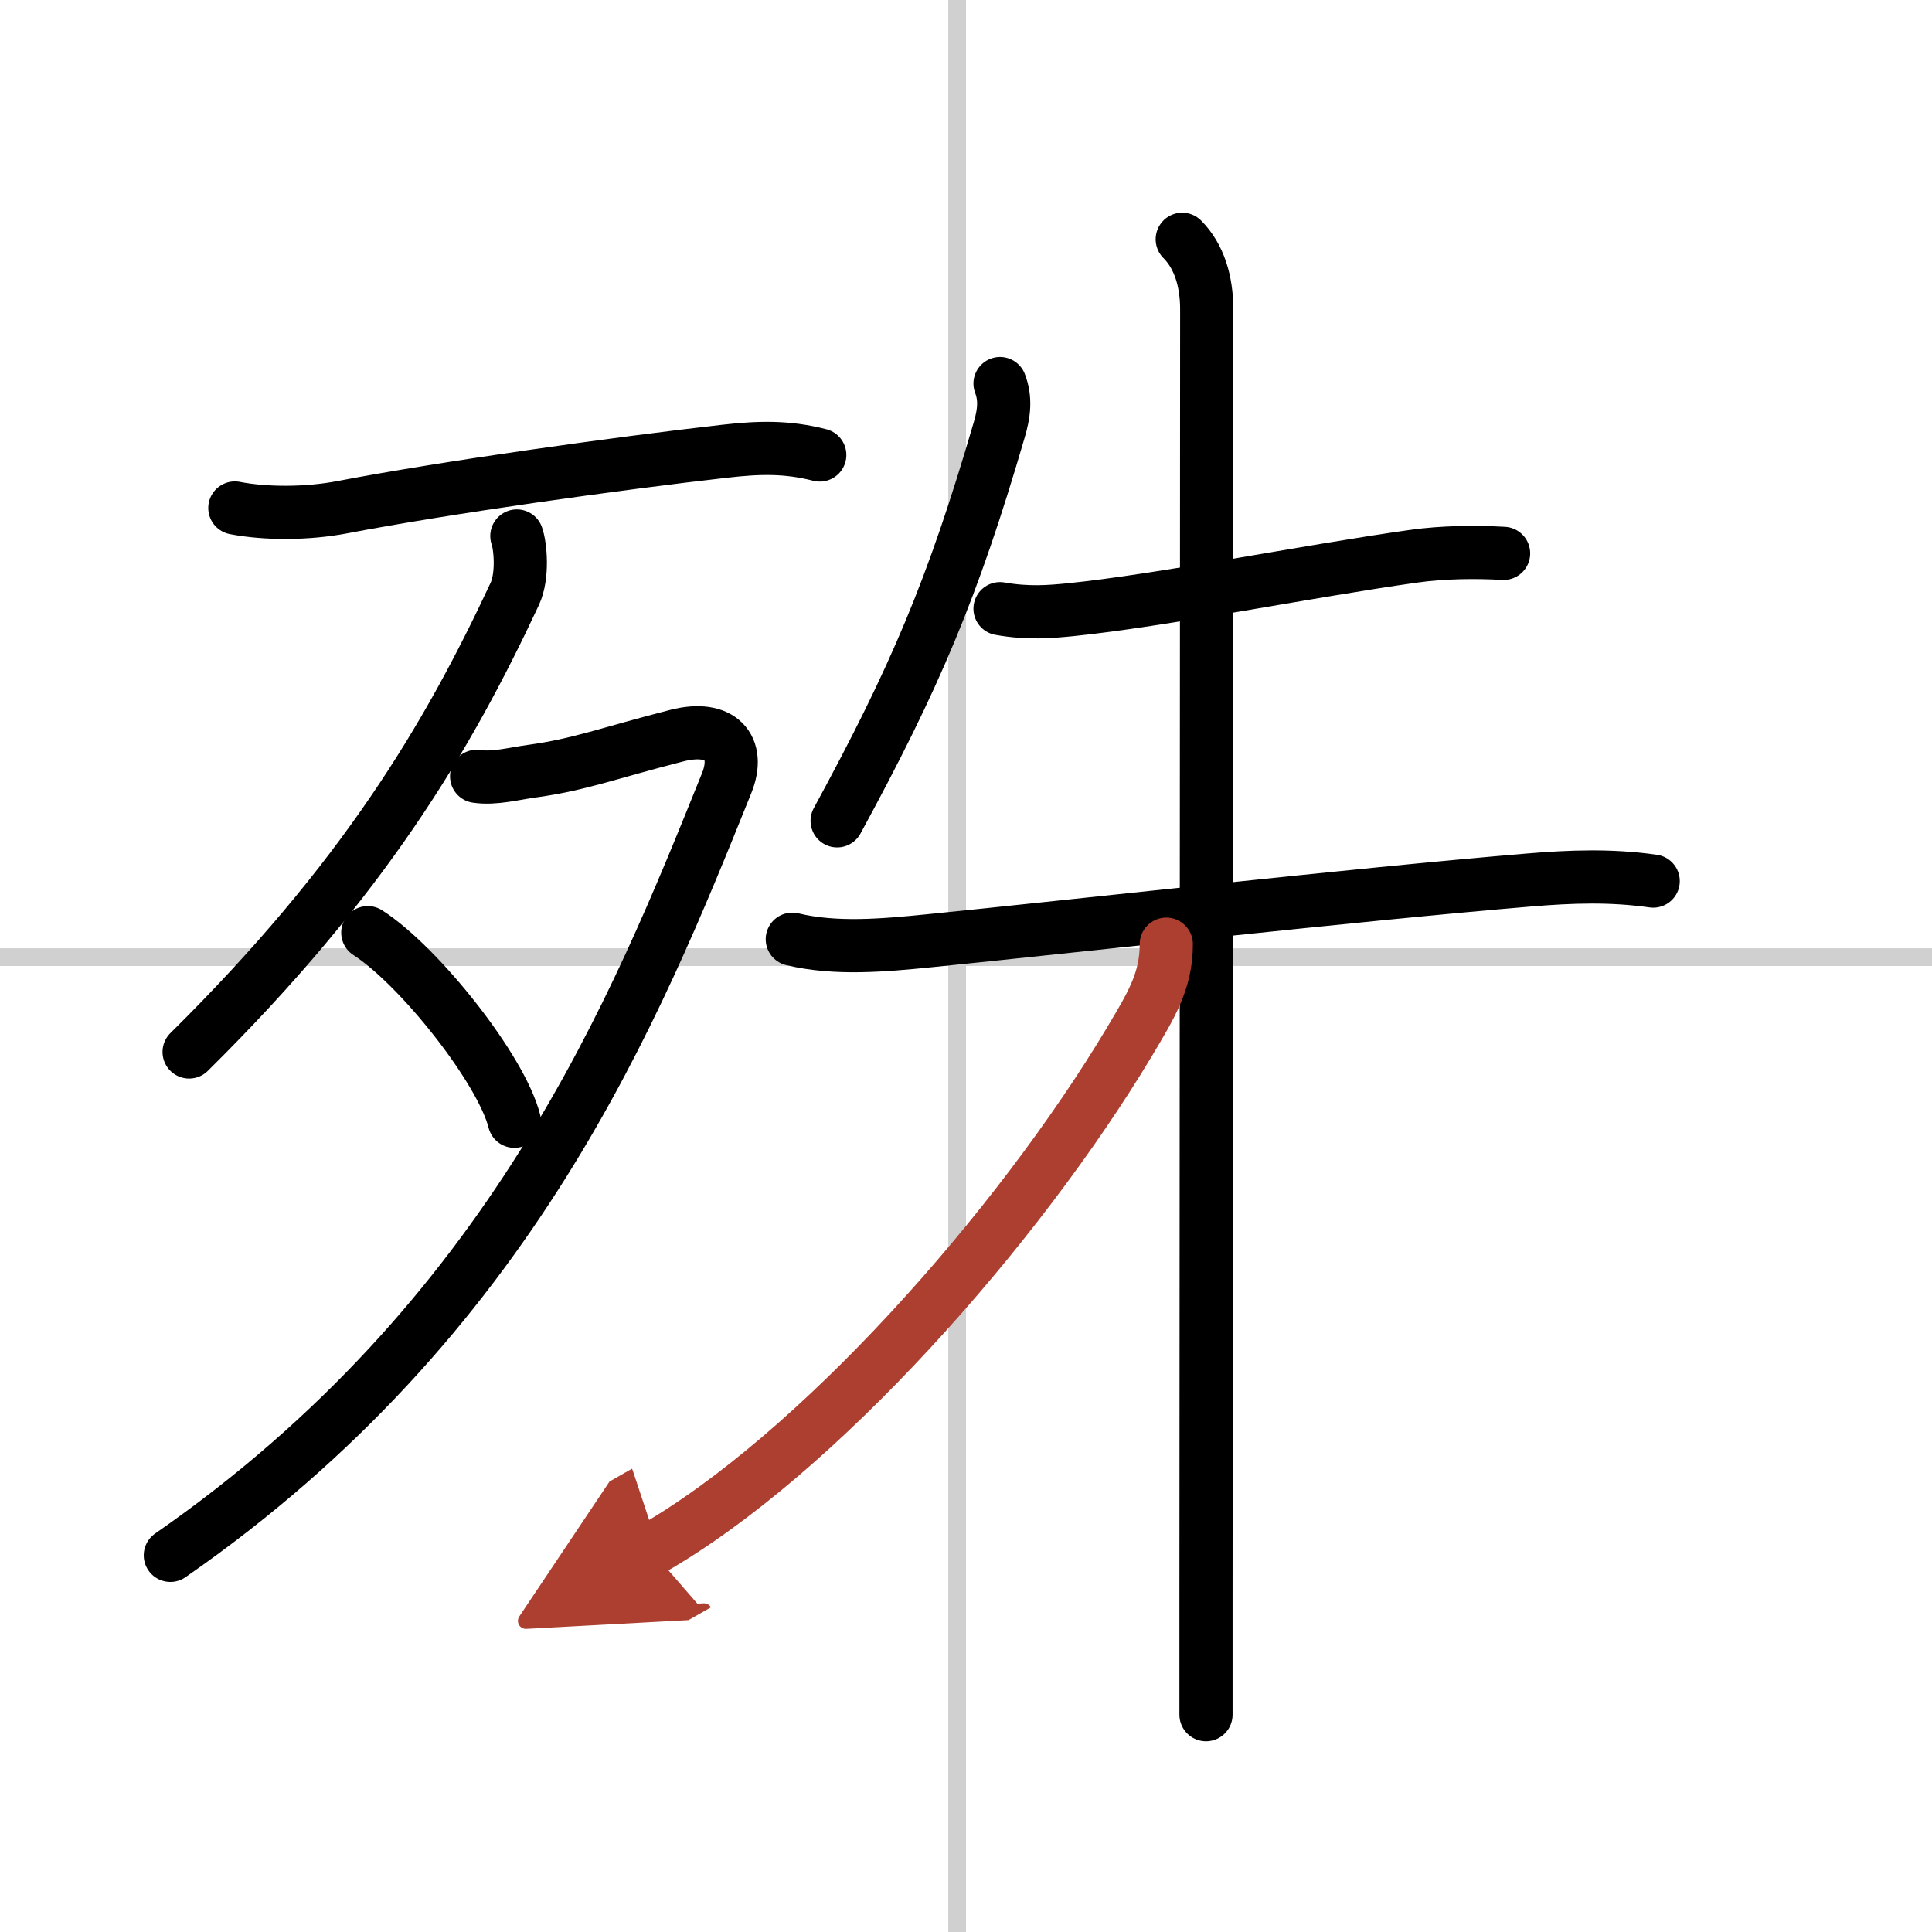
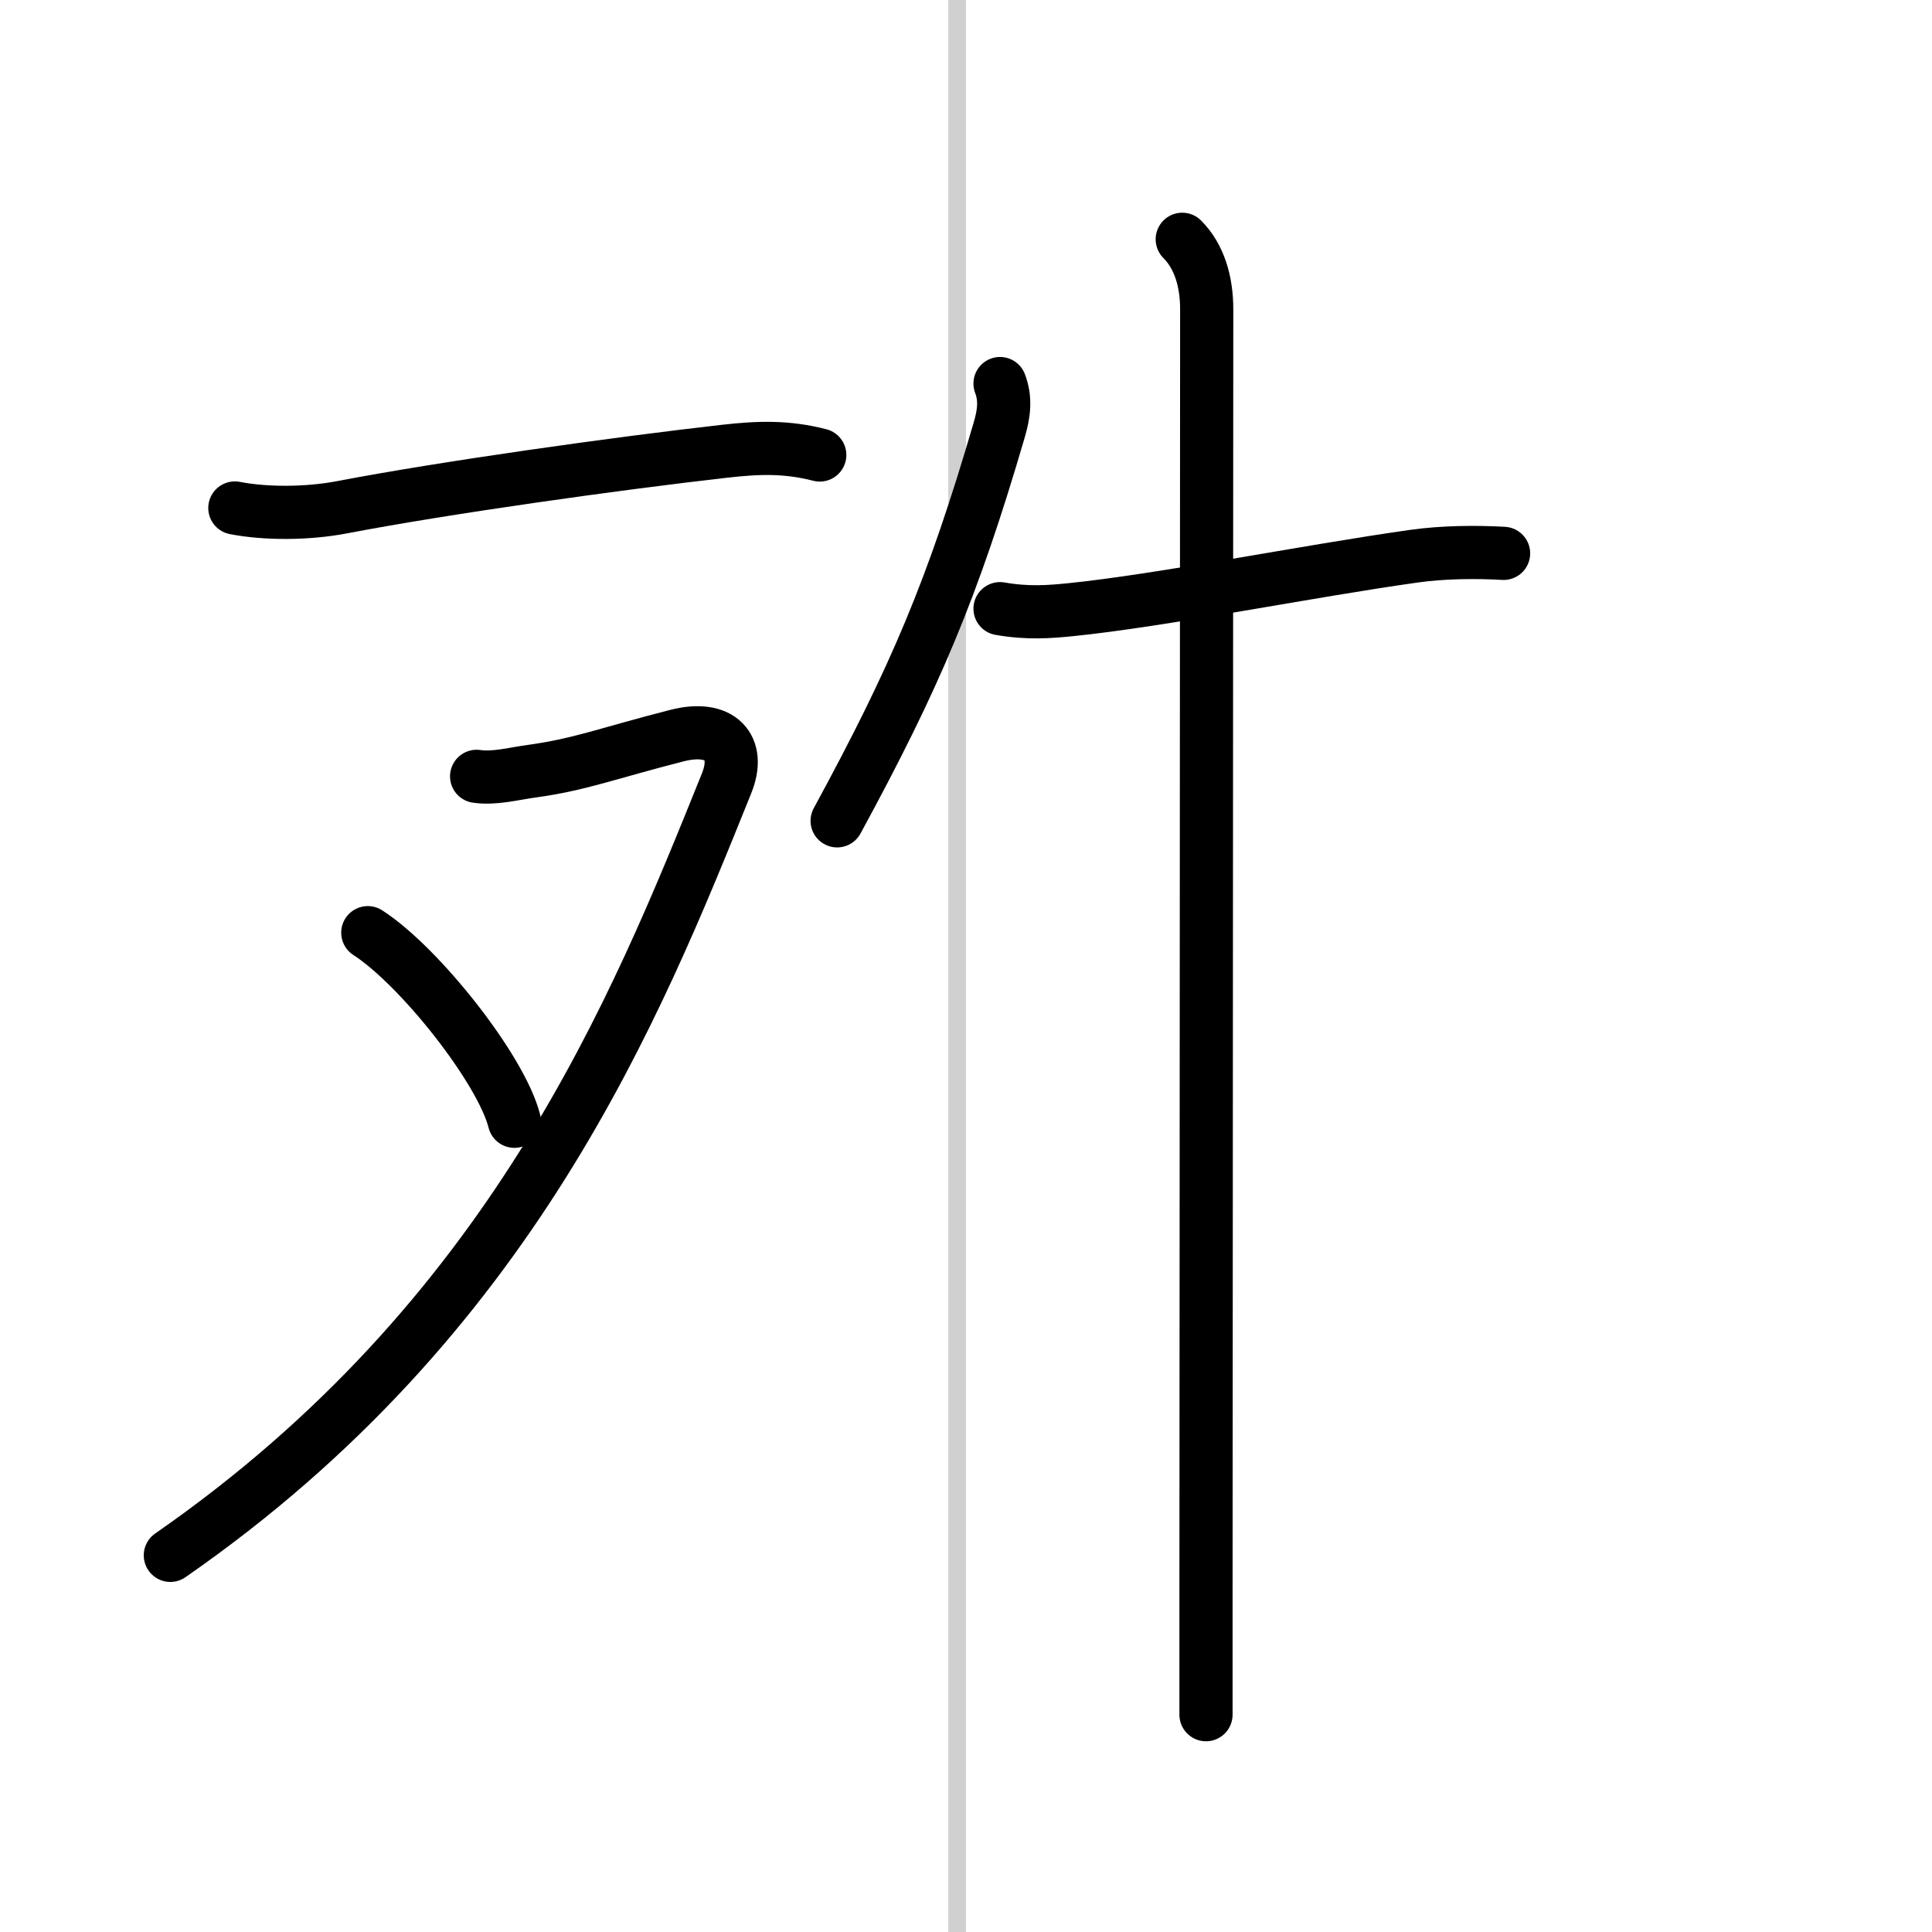
<svg xmlns="http://www.w3.org/2000/svg" width="400" height="400" viewBox="0 0 109 109">
  <defs>
    <marker id="a" markerWidth="4" orient="auto" refX="1" refY="5" viewBox="0 0 10 10">
      <polyline points="0 0 10 5 0 10 1 5" fill="#ad3f31" stroke="#ad3f31" />
    </marker>
  </defs>
  <g fill="none" stroke="#000" stroke-linecap="round" stroke-linejoin="round" stroke-width="3">
    <rect width="100%" height="100%" fill="#fff" stroke="#fff" />
    <line x1="54" x2="54" y2="109" stroke="#d0d0d0" stroke-width="1" />
-     <line x2="109" y1="54" y2="54" stroke="#d0d0d0" stroke-width="1" />
    <path d="m13.25 28.66c1.75 0.34 4.1 0.33 6.04-0.04 5.84-1.12 15.58-2.48 21.58-3.16 1.93-0.22 3.51-0.27 5.38 0.21" />
-     <path d="m29.16 30.24c0.2 0.55 0.36 2.24-0.12 3.27-3.79 8.12-8.54 16.12-18.37 25.84" />
    <path d="m26.89 43.8c1 0.15 2.13-0.16 3.11-0.29 2.75-0.38 4.25-1 8.2-2.01 2.44-0.62 3.62 0.65 2.79 2.7-5.11 12.68-12.11 30.18-31.38 43.55" />
    <path d="m20.75 52.62c2.92 1.88 7.54 7.72 8.27 10.64" />
    <path d="m56.42 21.64c0.33 0.86 0.23 1.69-0.05 2.63-2.62 8.97-4.75 13.97-9.14 22.04" />
    <path d="m56.42 34.34c1.58 0.28 2.84 0.17 3.96 0.06 5.14-0.52 13.36-2.17 19.39-3.02 1.62-0.23 3.48-0.25 5.06-0.16" />
-     <path d="m44.7 52.99c2.45 0.59 5.18 0.34 7.69 0.09 8.09-0.81 24.14-2.62 33.86-3.43 2.39-0.2 4.64-0.28 7.02 0.06" />
    <path d="m66.7 13.5c0.96 0.96 1.38 2.38 1.38 3.94 0 0.74-0.03 53.54-0.04 72.68v6.62" />
-     <path d="m65.8 53.27c0 2.1-0.88 3.49-2.08 5.51-6.29 10.5-17.63 23.32-27.01 28.66" marker-end="url(#a)" stroke="#ad3f31" />
  </g>
</svg>